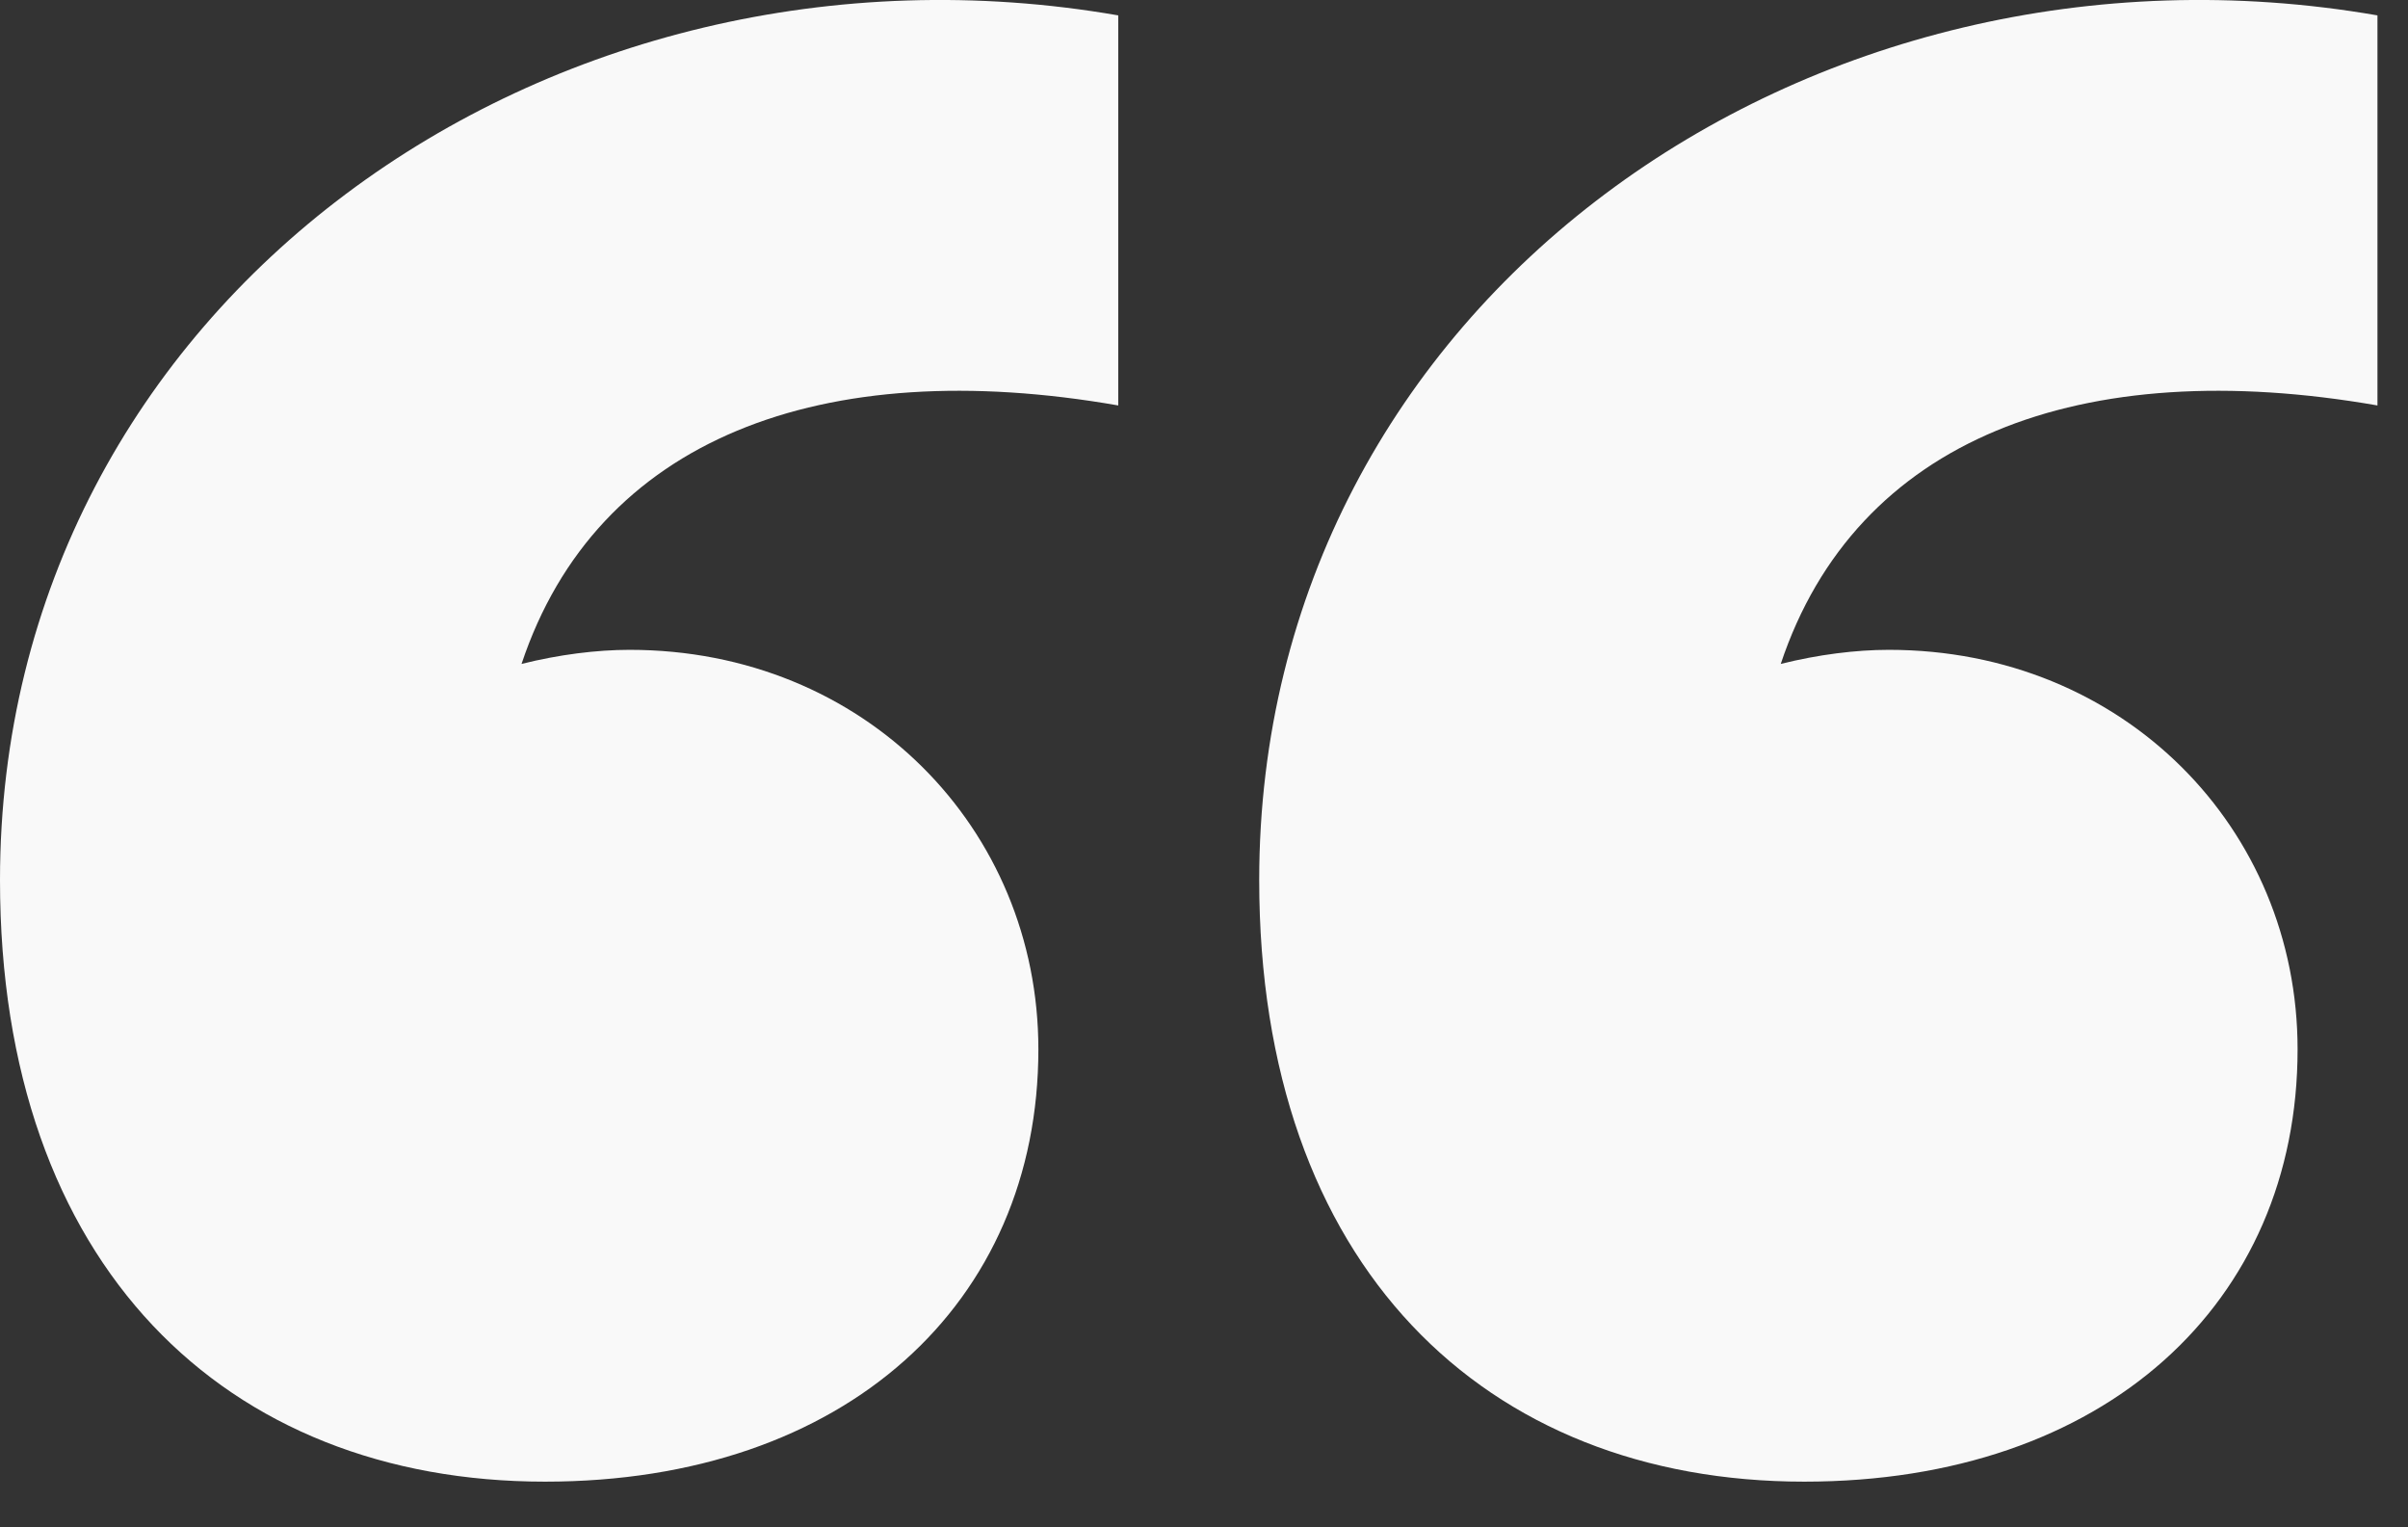
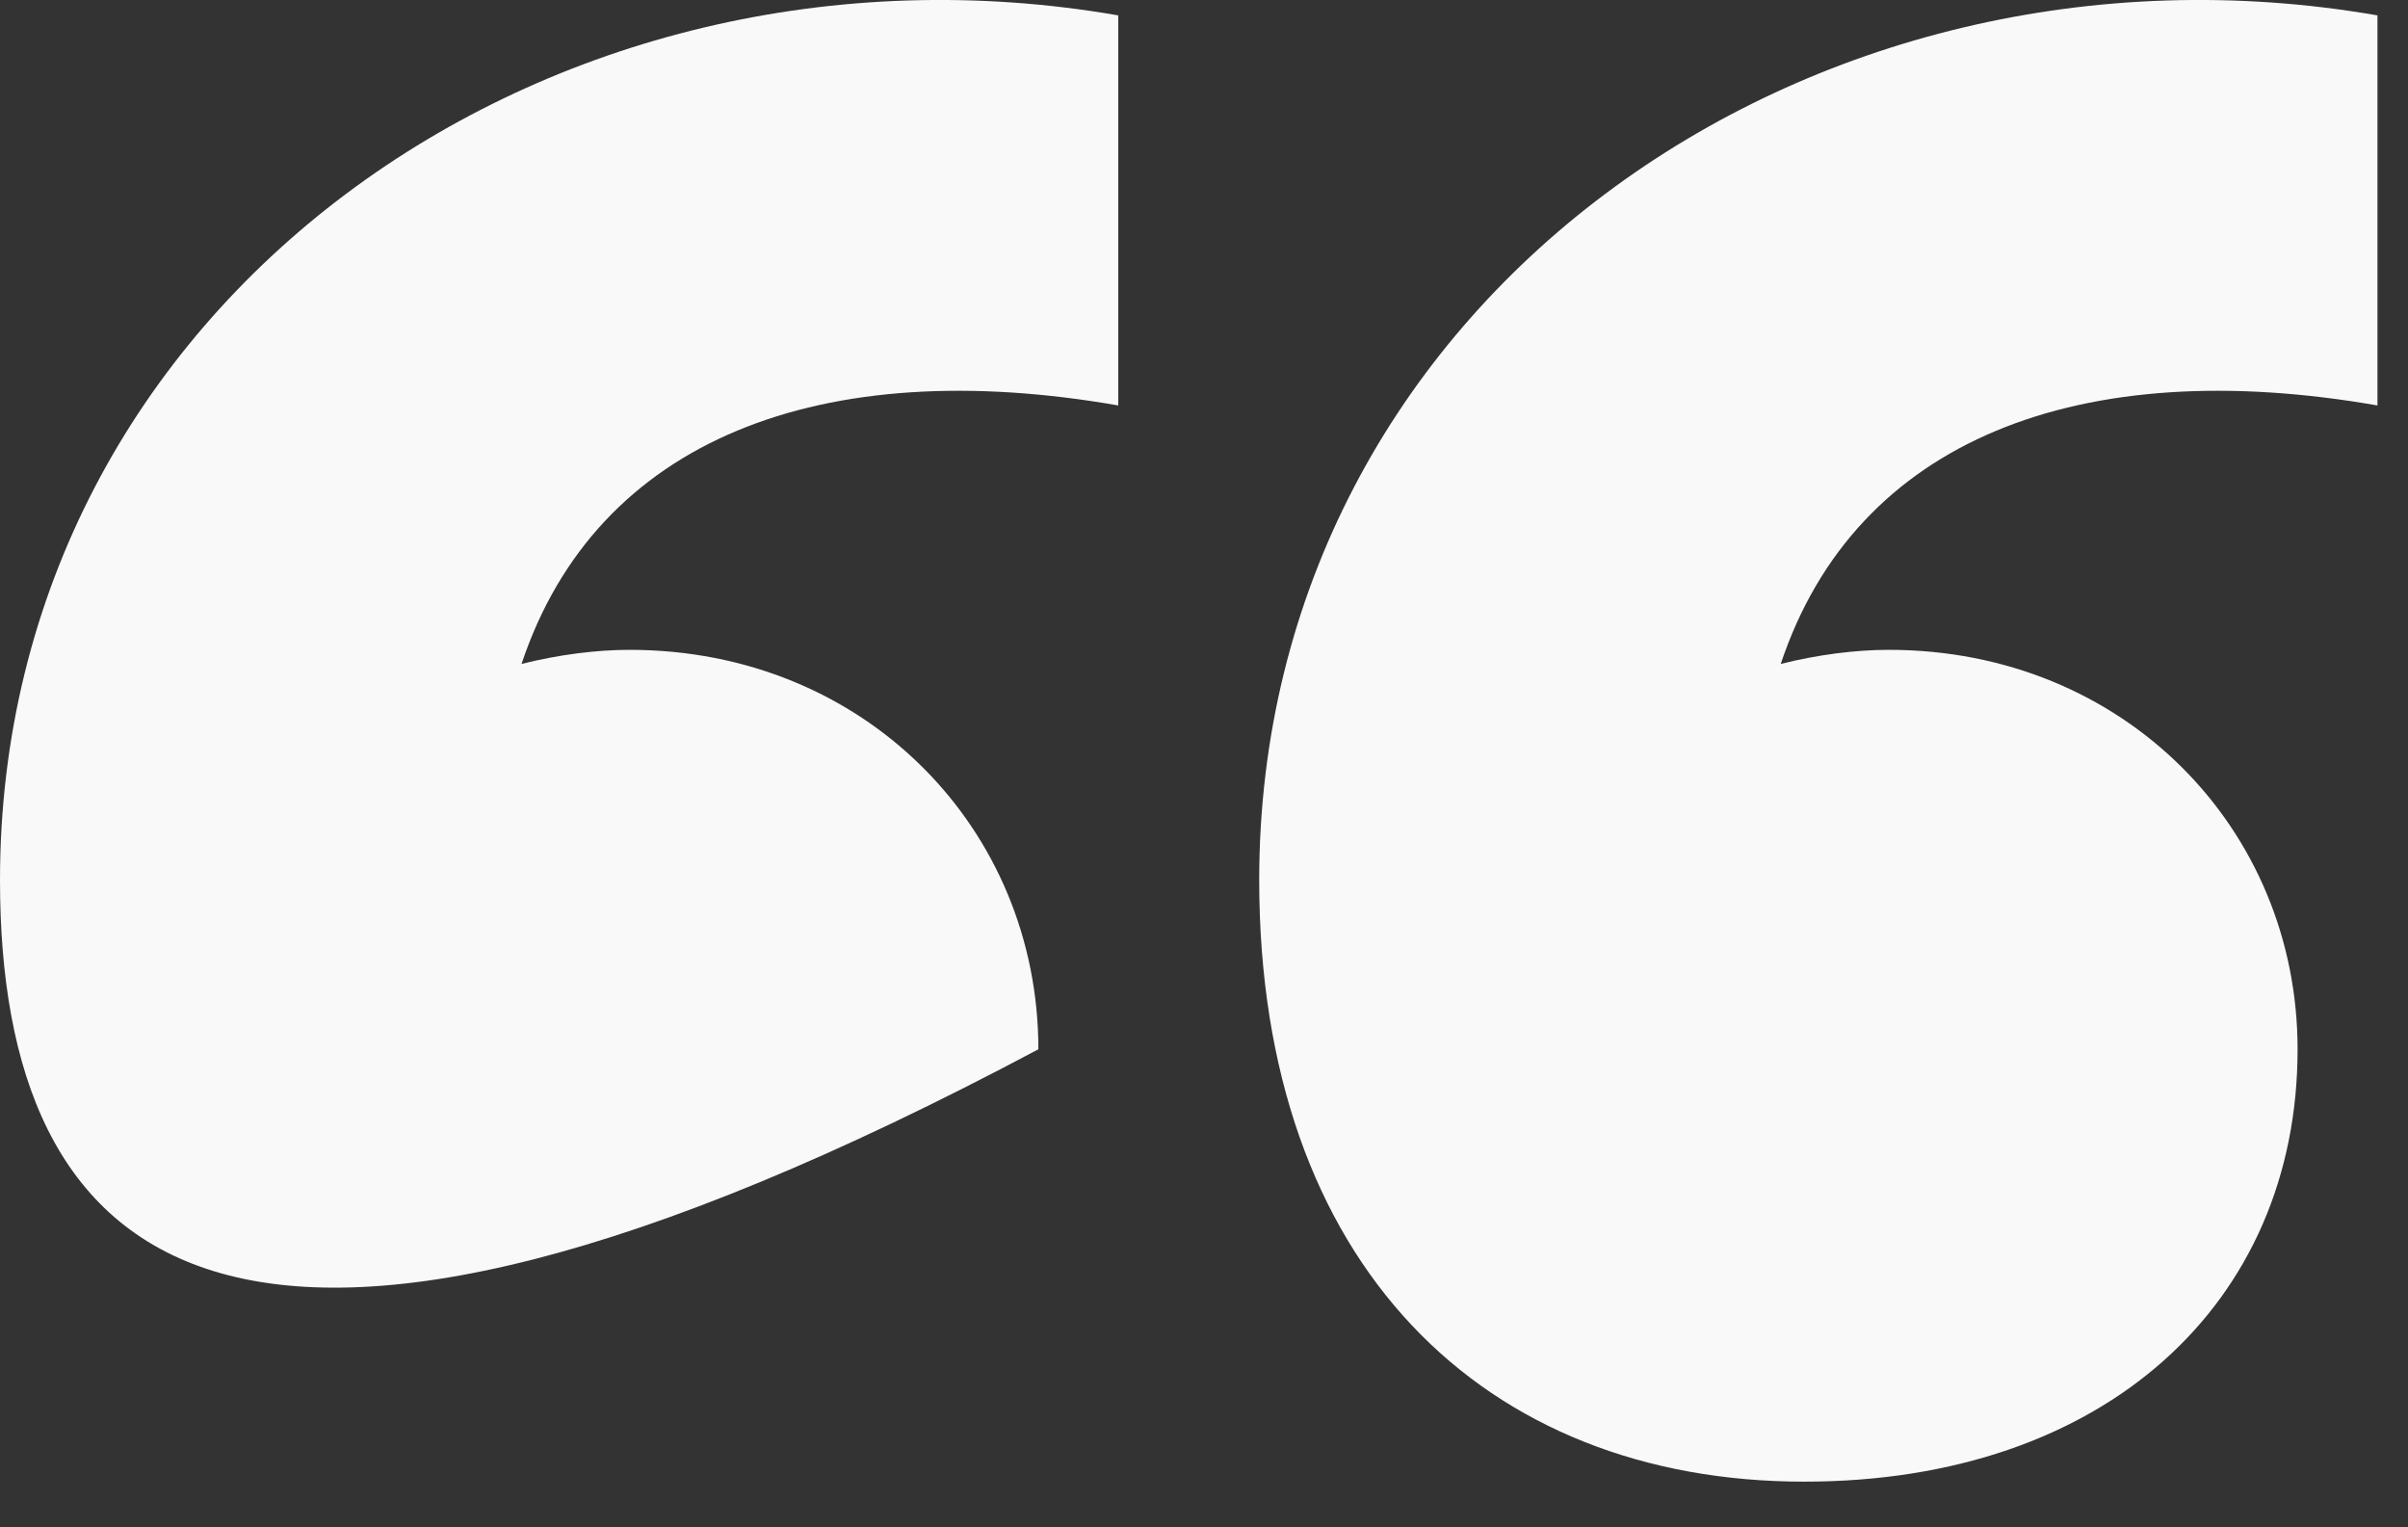
<svg xmlns="http://www.w3.org/2000/svg" width="41" height="26" viewBox="0 0 41 26" fill="none">
  <rect x="0" y="0" width="41" height="26" fill="#333333" stroke="none" />
-   <path d="M0 14.982C0 5.142 9.36 -1.418 19.04 0.262V6.902C14 6.022 10.16 7.462 8.88 11.302C9.52 11.142 10.16 11.062 10.72 11.062C14.72 11.062 17.68 14.102 17.68 17.862C17.68 22.182 14.4 25.222 9.28 25.222C3.84 25.222 0 21.542 0 14.982ZM21.44 14.982C21.44 5.142 30.8 -1.418 40.48 0.262V6.902C35.44 6.022 31.6 7.462 30.32 11.302C30.96 11.142 31.6 11.062 32.16 11.062C36.16 11.062 39.12 14.102 39.12 17.862C39.12 22.182 35.84 25.222 30.72 25.222C25.28 25.222 21.44 21.542 21.44 14.982Z" fill="#F9F9F9" />
+   <path d="M0 14.982C0 5.142 9.36 -1.418 19.04 0.262V6.902C14 6.022 10.16 7.462 8.88 11.302C9.52 11.142 10.16 11.062 10.72 11.062C14.72 11.062 17.68 14.102 17.68 17.862C3.84 25.222 0 21.542 0 14.982ZM21.44 14.982C21.44 5.142 30.8 -1.418 40.48 0.262V6.902C35.44 6.022 31.6 7.462 30.32 11.302C30.96 11.142 31.6 11.062 32.16 11.062C36.16 11.062 39.12 14.102 39.12 17.862C39.12 22.182 35.84 25.222 30.72 25.222C25.28 25.222 21.44 21.542 21.44 14.982Z" fill="#F9F9F9" />
</svg>